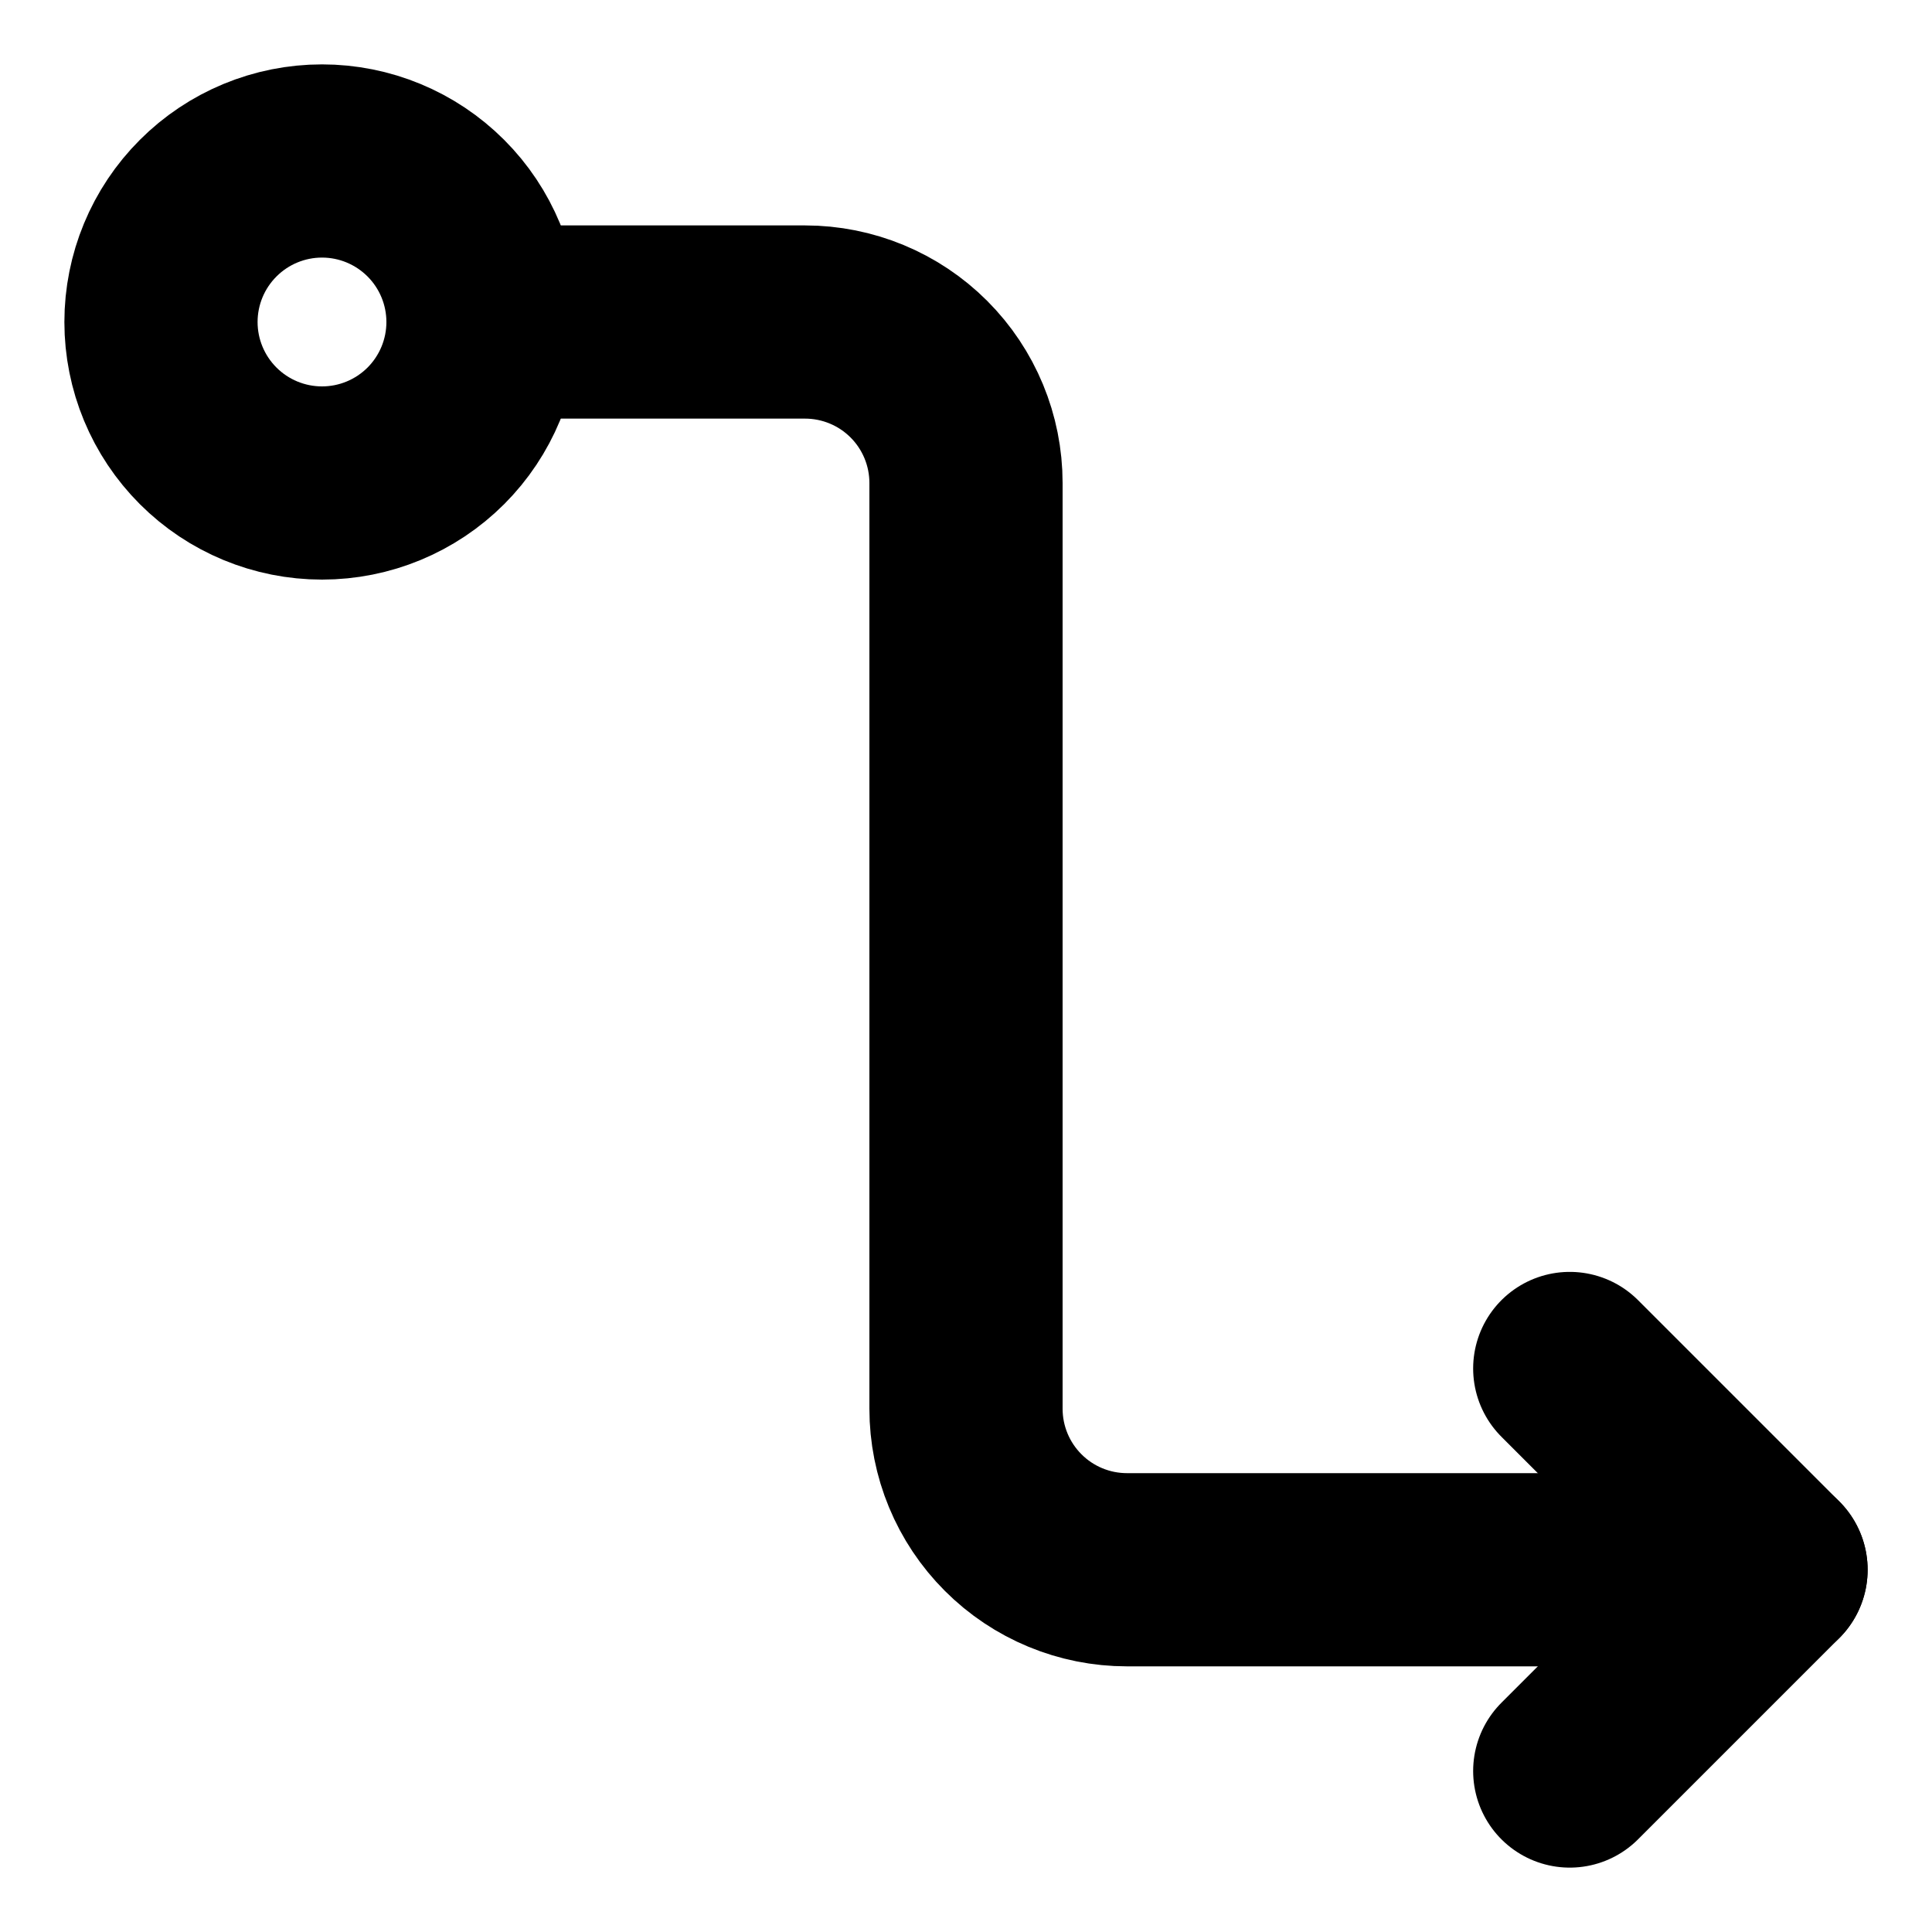
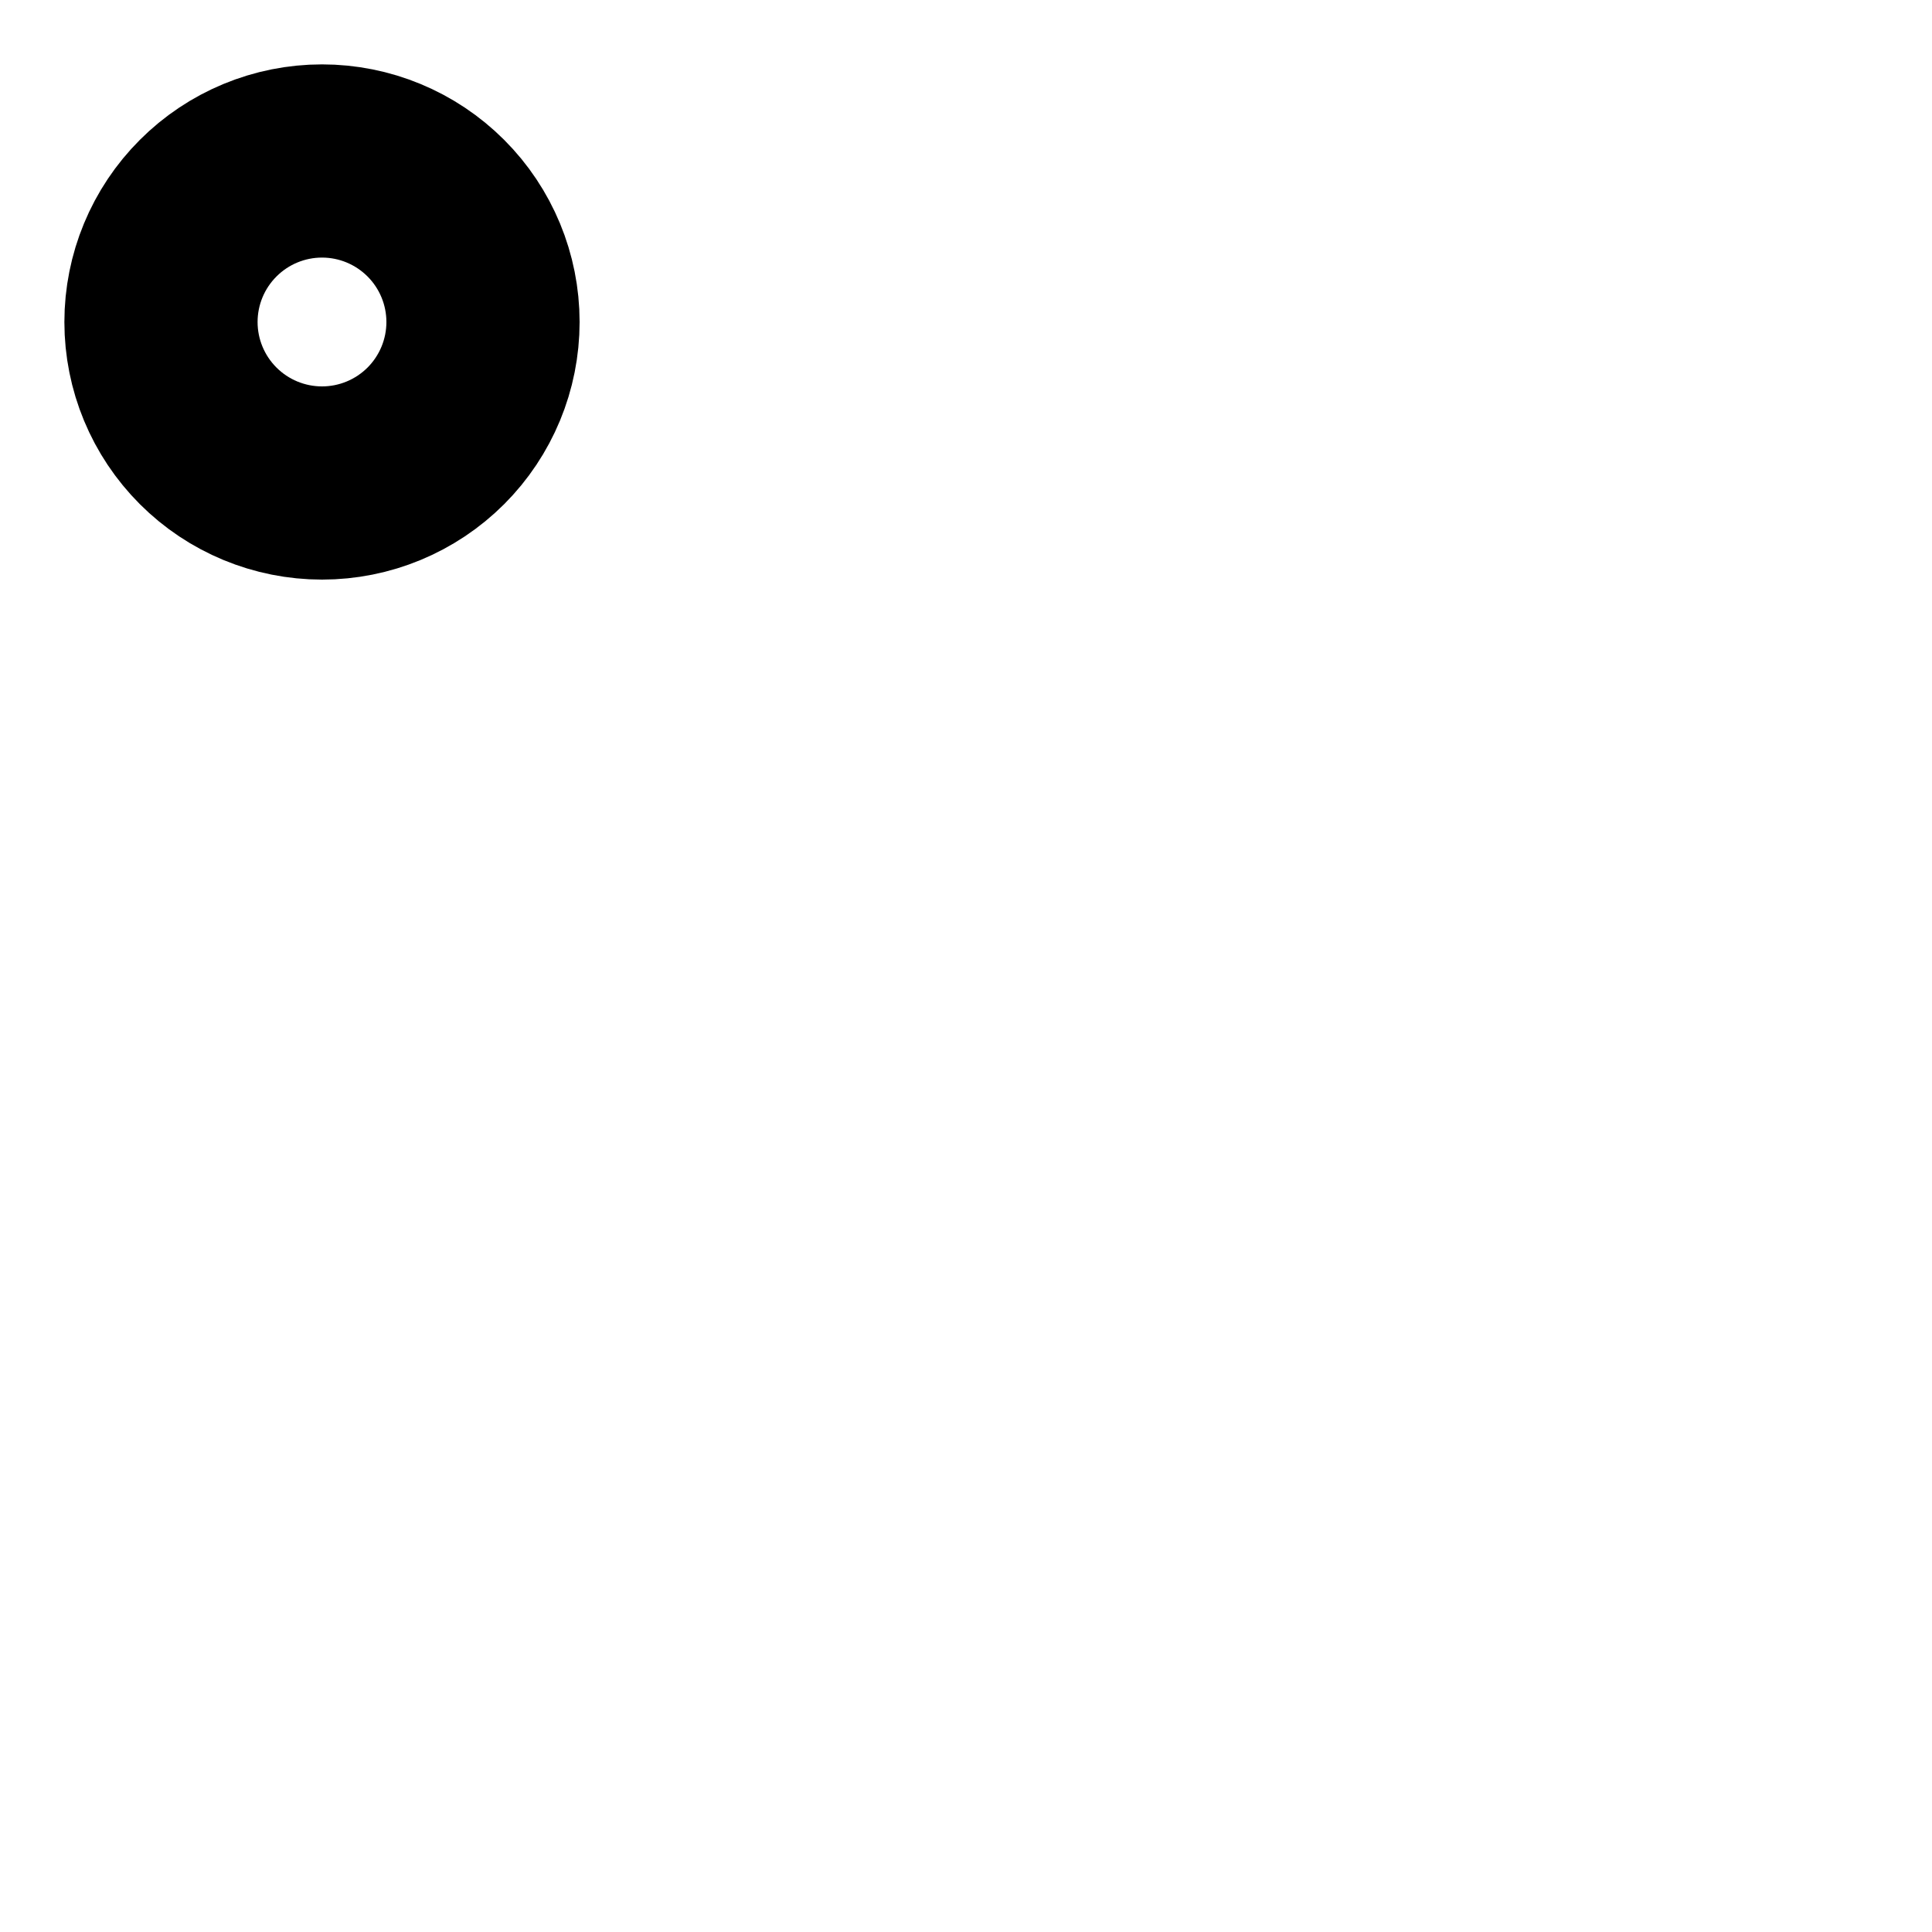
<svg xmlns="http://www.w3.org/2000/svg" width="40" height="40" viewBox="0 0 40 40" fill="none">
-   <path d="M32.5 28.333L36.667 32.5L32.5 36.667" stroke="black" stroke-width="4" stroke-linecap="round" stroke-linejoin="round" />
  <path d="M6.667 10C7.551 10 8.398 9.649 9.024 9.024C9.649 8.398 10 7.551 10 6.667C10 5.783 9.649 4.935 9.024 4.31C8.398 3.684 7.551 3.333 6.667 3.333C5.783 3.333 4.935 3.684 4.31 4.31C3.684 4.935 3.333 5.783 3.333 6.667C3.333 7.551 3.684 8.398 4.31 9.024C4.935 9.649 5.783 10 6.667 10V10Z" stroke="black" stroke-width="4" stroke-linejoin="round" />
-   <path d="M10 6.667H16.667C17.551 6.667 18.399 7.018 19.024 7.643C19.649 8.268 20 9.116 20 10V29.166C20 30.051 20.351 30.898 20.976 31.523C21.601 32.149 22.449 32.5 23.333 32.5H36.667" stroke="black" stroke-width="4" stroke-linecap="round" stroke-linejoin="round" />
</svg>